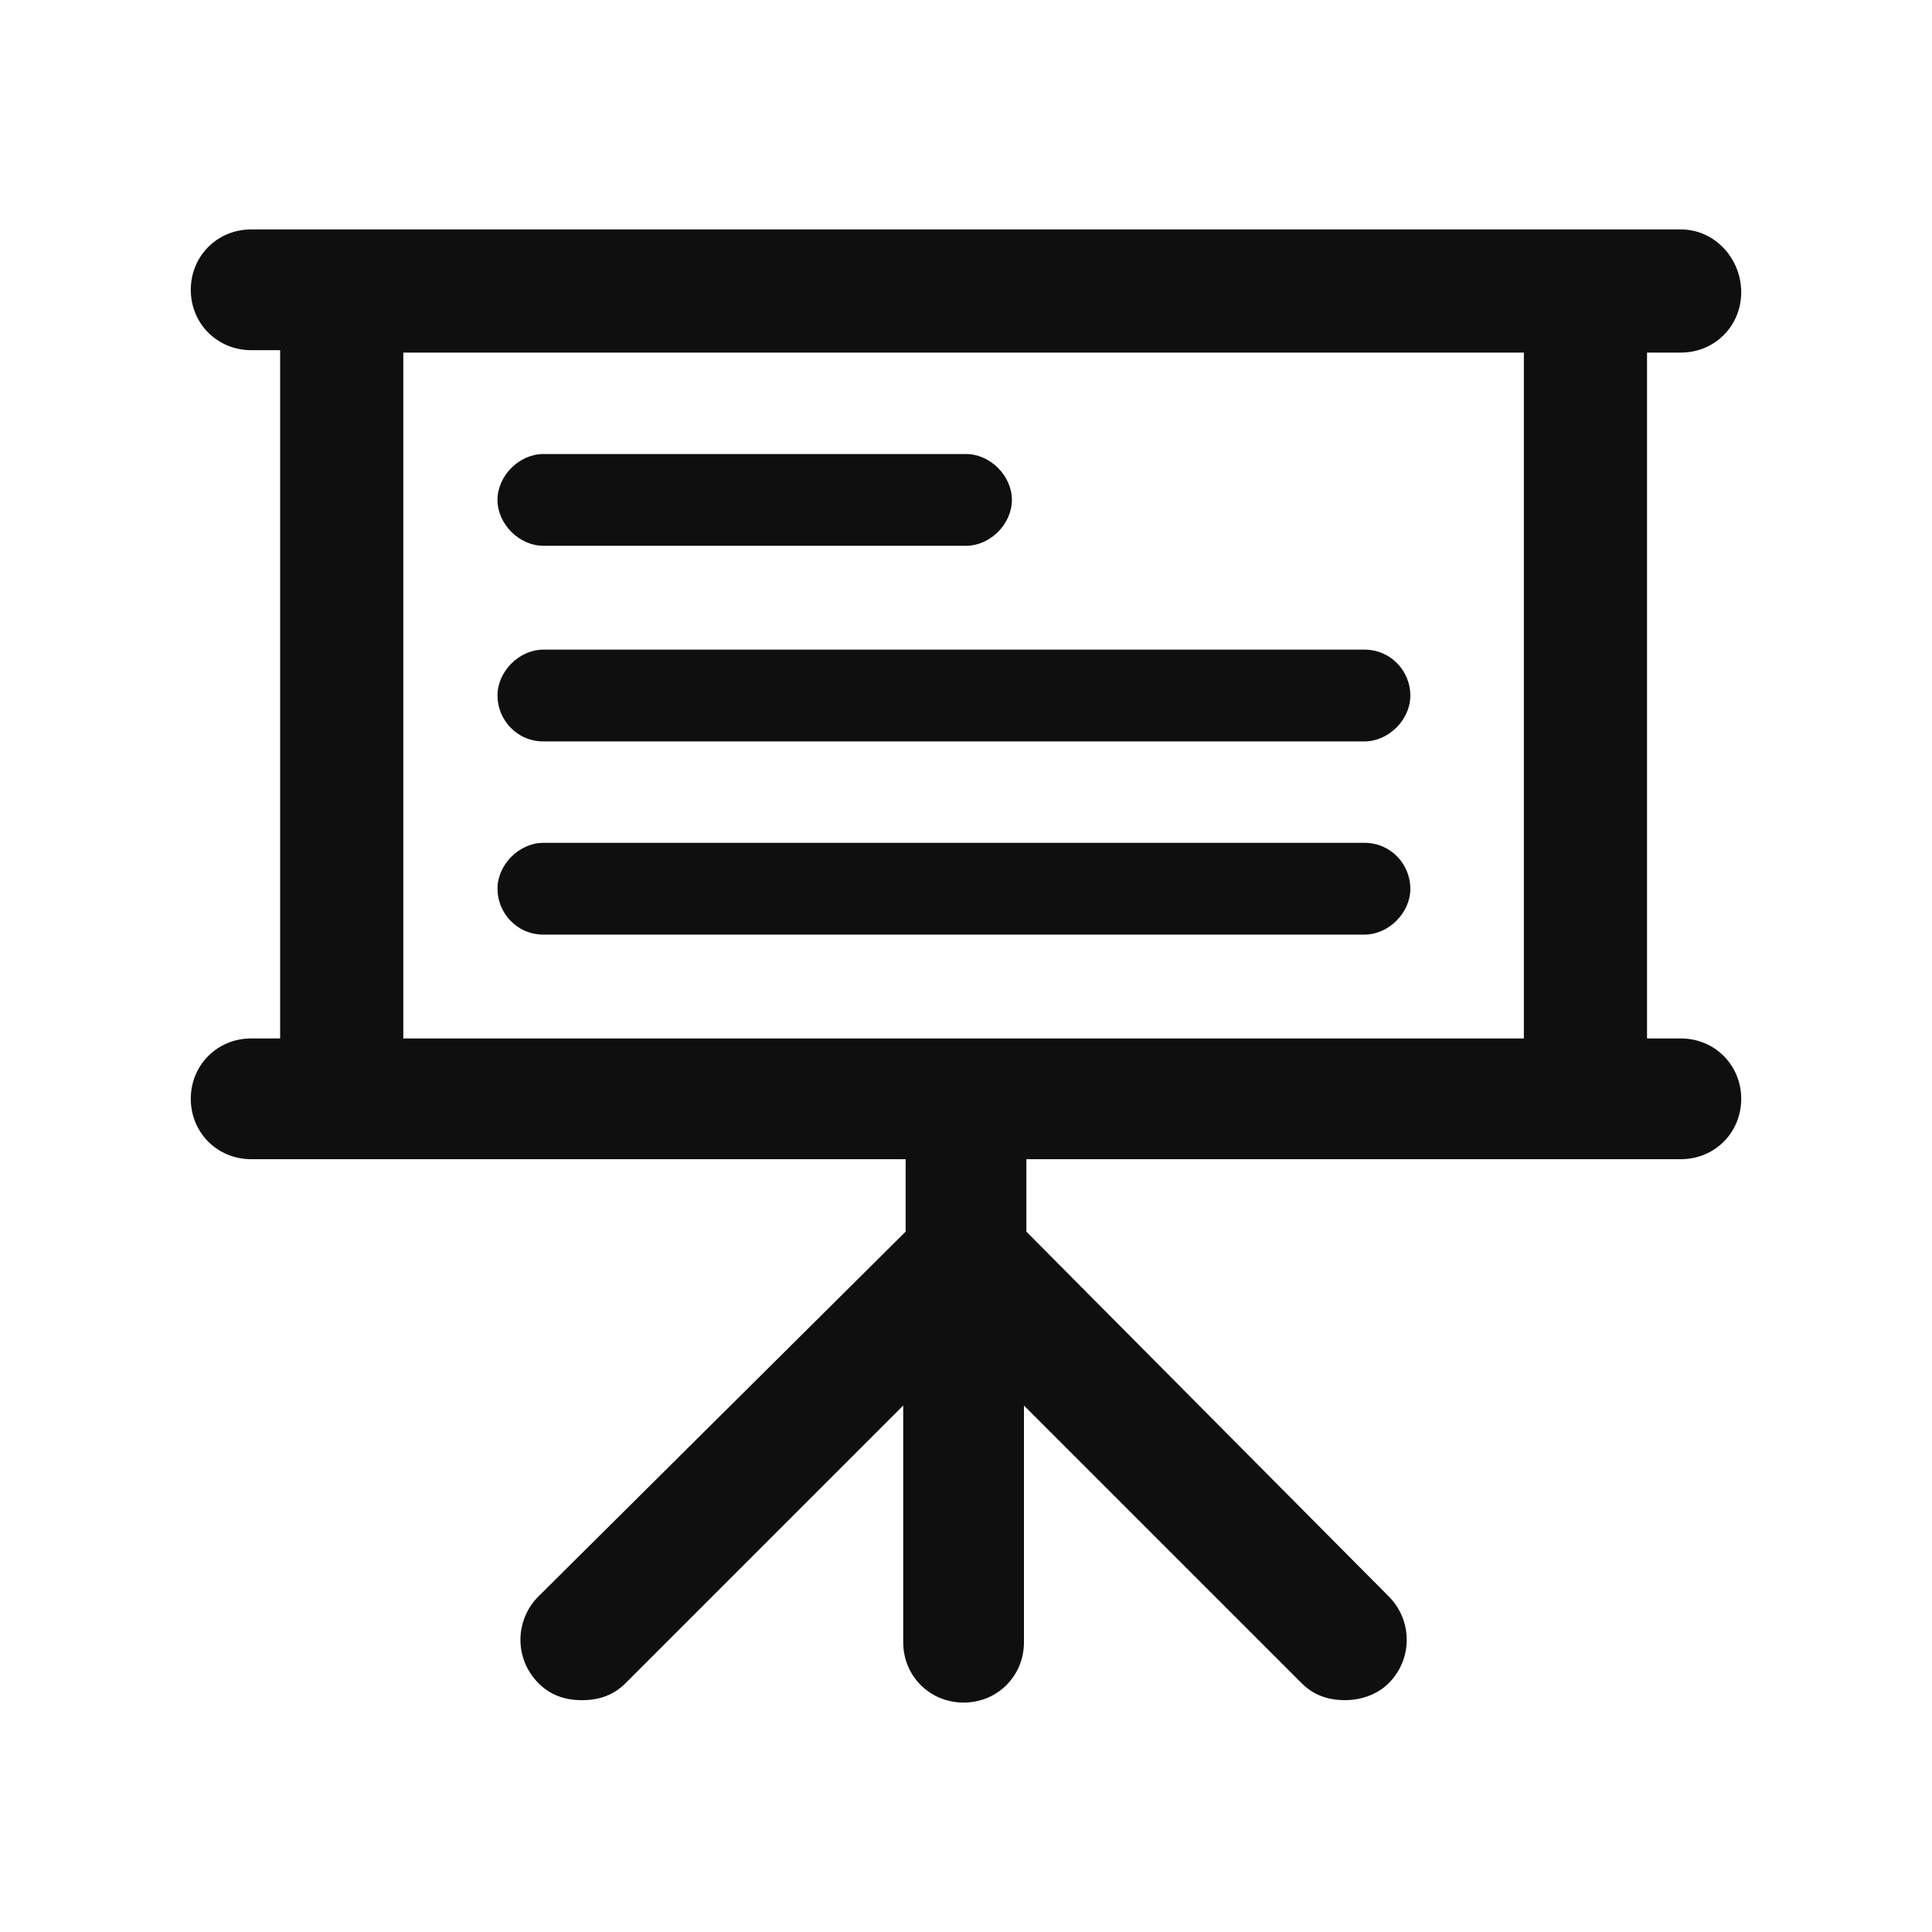
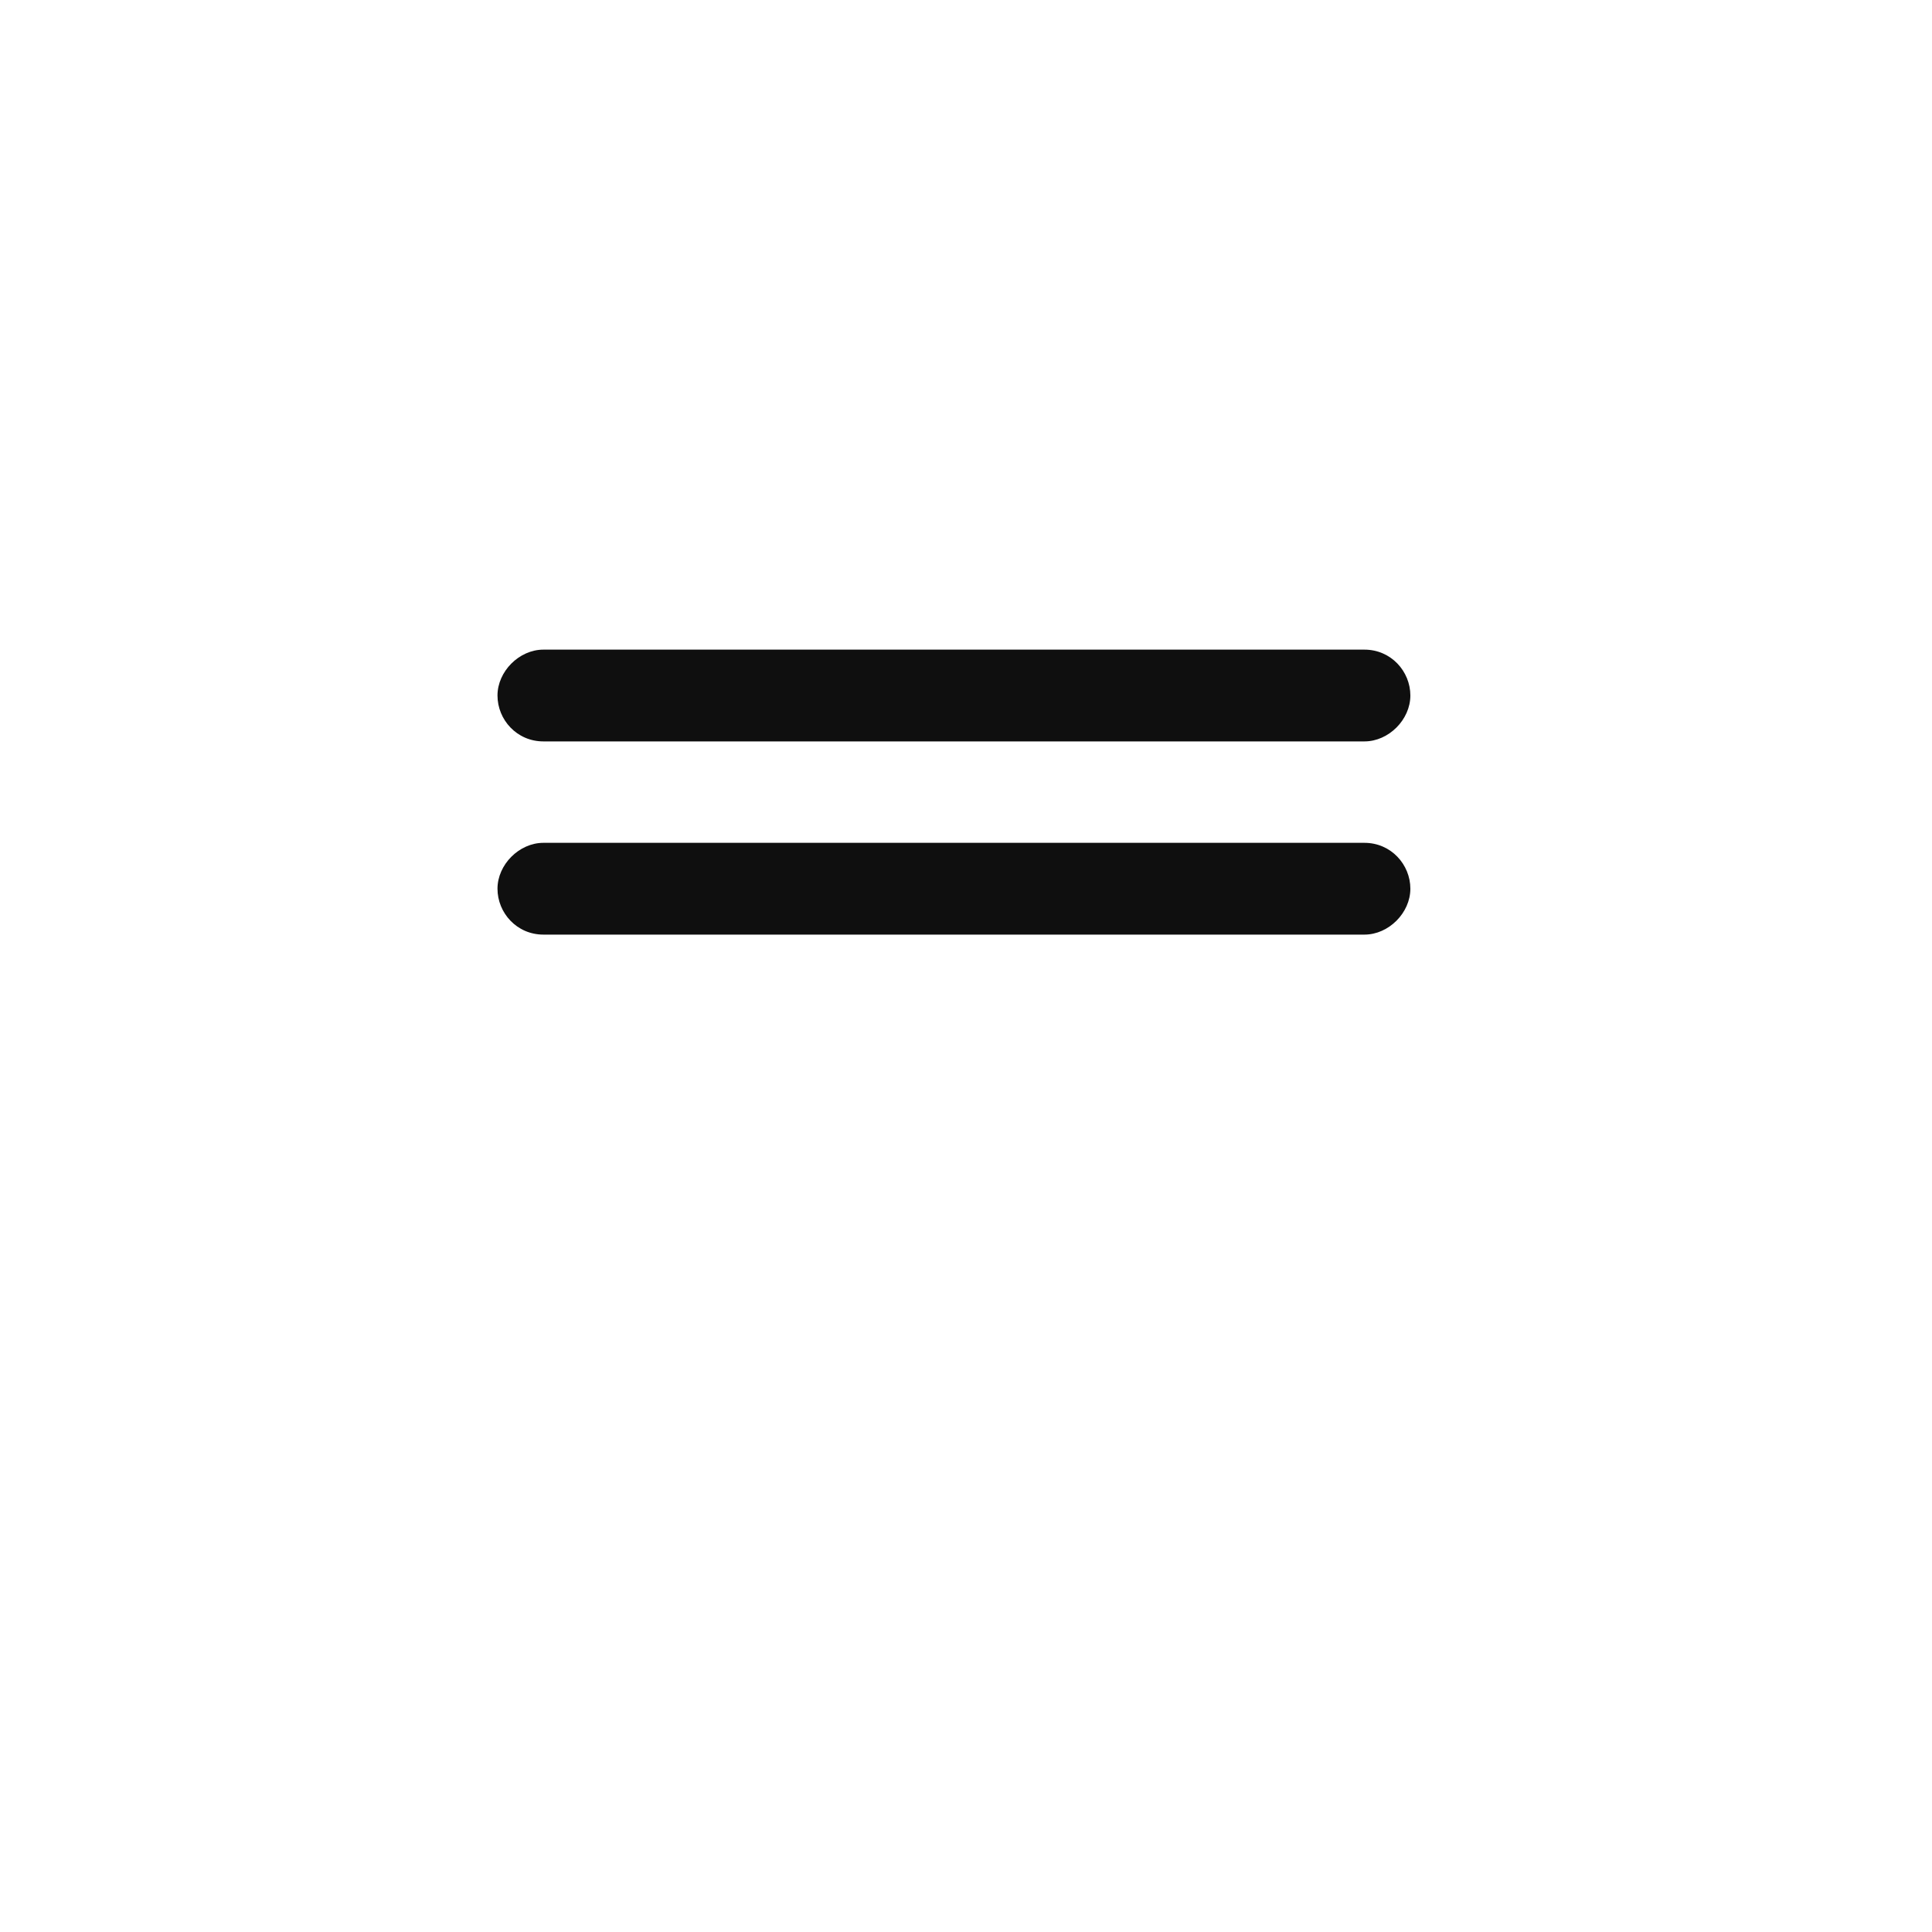
<svg xmlns="http://www.w3.org/2000/svg" version="1.1" x="0px" y="0px" viewBox="0 0 80 80" style="enable-background:new 0 0 80 80;" xml:space="preserve">
  <style type="text/css">
	.st0{display:none;}
	.st1{display:inline;}
	.st2{fill:#FFFFFF;}
	.st3{fill:#00A451;}
	.st4{fill:#29A4DB;}
	.st5{display:inline;fill:#75A262;}
	.st6{display:inline;fill:#29A4DB;}
	.st7{fill:#FBB513;}
	.st8{opacity:0.1;}
	.st9{opacity:0.11;}
	.st10{opacity:0.1;fill:#29A4DB;}
	.st11{fill:url(#SVGID_1_);fill-opacity:0.9;}
	.st12{fill:url(#SVGID_2_);fill-opacity:0.9;}
	.st13{fill:#0072BA;}
	.st14{display:inline;fill:#F9045B;}
	.st15{display:inline;fill:url(#SVGID_3_);}
	.st16{display:inline;fill:url(#SVGID_4_);}
	.st17{display:inline;fill:#F5E721;}
	.st18{fill:#EB1B3B;}
	.st19{display:inline;fill:#FFFFFF;}
	.st20{fill:#944799;}
	.st21{display:inline;fill:url(#SVGID_9_);}
	.st22{display:inline;fill:none;stroke:#FFFFFF;stroke-miterlimit:10;}
	.st23{fill:url(#SVGID_10_);fill-opacity:0.9;}
	.st24{display:inline;fill:url(#SVGID_11_);}
	.st25{fill:#2E318B;}
	.st26{fill:url(#SVGID_12_);fill-opacity:0.9;}
	.st27{display:inline;fill:#606060;}
	.st28{fill:#4D4D4D;}
	.st29{fill:#5F328A;}
	.st30{opacity:0.7;}
	.st31{fill:#1E1E1E;}
	.st32{fill:#F4EEFF;}
	.st33{fill:#0F0F0F;}
	.st34{fill:#F9045B;}
	.st35{fill:#006FFF;}
	.st36{fill:#58EE0F;}
	.st37{fill:#F7FF01;}
	.st38{fill:#FFBC00;}
	.st39{fill:url(#SVGID_21_);}
	.st40{fill:none;stroke:#4D4D4D;stroke-width:4;stroke-linecap:round;stroke-miterlimit:10;}
	.st41{fill:none;stroke:#4D4D4D;stroke-width:3;stroke-linejoin:round;stroke-miterlimit:10;}
	.st42{fill:none;stroke:#4D4D4D;stroke-width:2;stroke-linejoin:round;stroke-miterlimit:10;}
	.st43{fill:#EEF5FF;}
	.st44{fill:none;stroke:#0F0F0F;stroke-width:2;stroke-linecap:round;stroke-miterlimit:10;}
	.st45{fill:#F9FBFF;}
	.st46{fill:none;stroke:#FFFFFF;stroke-width:2;stroke-linecap:round;stroke-miterlimit:10;}
	.st47{clip-path:url(#SVGID_23_);}
	.st48{clip-path:url(#SVGID_25_);}
	.st49{clip-path:url(#SVGID_27_);}
	.st50{clip-path:url(#SVGID_29_);}
	.st51{opacity:0.6;fill:#0F0F0F;}
	.st52{clip-path:url(#SVGID_31_);}
	.st53{fill:none;stroke:#0F0F0F;stroke-miterlimit:10;}
	.st54{fill:none;stroke:#5F328A;stroke-width:2;stroke-linecap:round;stroke-linejoin:round;stroke-miterlimit:10;}
	.st55{fill:none;stroke:#B5B5B5;stroke-width:0.5;stroke-miterlimit:10;}
	.st56{clip-path:url(#SVGID_37_);}
	.st57{fill:url(#SVGID_38_);}
	.st58{clip-path:url(#SVGID_40_);}
	.st59{opacity:0.8;}
	.st60{fill:none;stroke:#5F328A;stroke-width:3;stroke-miterlimit:10;}
	.st61{clip-path:url(#SVGID_46_);}
	.st62{clip-path:url(#SVGID_48_);}
	.st63{clip-path:url(#SVGID_50_);}
	.st64{clip-path:url(#SVGID_56_);}
	.st65{clip-path:url(#SVGID_58_);}
	.st66{clip-path:url(#SVGID_60_);}
	.st67{fill:url(#SVGID_61_);}
	.st68{clip-path:url(#SVGID_65_);}
	.st69{clip-path:url(#SVGID_67_);}
	.st70{clip-path:url(#SVGID_69_);}
	.st71{fill:none;stroke:#221F20;stroke-width:20;stroke-miterlimit:10;}
	.st72{fill:url(#SVGID_70_);}
	.st73{fill:url(#SVGID_71_);}
	.st74{fill:#221F20;}
	.st75{fill:url(#SVGID_72_);}
	.st76{fill:url(#SVGID_73_);}
	.st77{fill:url(#SVGID_74_);}
	.st78{fill:url(#SVGID_75_);}
	.st79{clip-path:url(#SVGID_79_);}
	.st80{clip-path:url(#SVGID_81_);}
	.st81{clip-path:url(#SVGID_83_);}
	.st82{clip-path:url(#SVGID_85_);}
	.st83{clip-path:url(#SVGID_89_);}
	.st84{clip-path:url(#SVGID_91_);}
	.st85{clip-path:url(#SVGID_93_);}
	.st86{clip-path:url(#SVGID_95_);}
	.st87{clip-path:url(#SVGID_99_);}
	.st88{fill:url(#SVGID_100_);}
	.st89{clip-path:url(#SVGID_102_);}
	.st90{fill:url(#SVGID_103_);}
	.st91{display:inline;fill:url(#SVGID_104_);fill-opacity:0.9;}
	.st92{clip-path:url(#SVGID_106_);}
	.st93{clip-path:url(#SVGID_110_);}
	.st94{display:inline;fill:#5F328A;}
</style>
  <g id="Extras" class="st0">
</g>
  <g id="Option_1" class="st0">
</g>
  <g id="Option_2" class="st0">
</g>
  <g id="Option_3">
    <g>
-       <path class="st33" d="M69.6,43h-1.4V14.6h1.4c1.4,0,2.5-1.1,2.5-2.5S71,9.5,69.6,9.5h-4H14.2h-3.8c-1.4,0-2.5,1.1-2.5,2.5    s1.1,2.5,2.5,2.5h1.2V43h-1.2c-1.4,0-2.5,1.1-2.5,2.5S9,48,10.4,48h3.8h23.3v3L22.3,66.1c-1,1-1,2.6,0,3.6    c0.5,0.5,1.1,0.7,1.8,0.7s1.3-0.2,1.8-0.7l11.5-11.5v9.8c0,1.4,1.1,2.5,2.5,2.5s2.5-1.1,2.5-2.5v-9.8l11.5,11.5    c0.5,0.5,1.1,0.7,1.8,0.7c0.6,0,1.3-0.2,1.8-0.7c1-1,1-2.6,0-3.6L42.5,51v-3h23.1h4c1.4,0,2.5-1.1,2.5-2.5S71,43,69.6,43z     M16.7,43V14.6h46.4V43H16.7z" />
-       <path class="st33" d="M22.5,22.6H40c1,0,1.9-0.9,1.9-1.9S41,18.8,40,18.8H22.5c-1,0-1.9,0.9-1.9,1.9S21.5,22.6,22.5,22.6z" />
      <path class="st33" d="M56.5,26.9h-34c-1,0-1.9,0.9-1.9,1.9s0.8,1.9,1.9,1.9h34c1,0,1.9-0.9,1.9-1.9S57.6,26.9,56.5,26.9z" />
      <path class="st33" d="M56.5,34.9h-34c-1,0-1.9,0.9-1.9,1.9c0,1,0.8,1.9,1.9,1.9h34c1,0,1.9-0.9,1.9-1.9    C58.4,35.8,57.6,34.9,56.5,34.9z" />
    </g>
  </g>
  <g id="Layer_5" class="st0">
</g>
</svg>